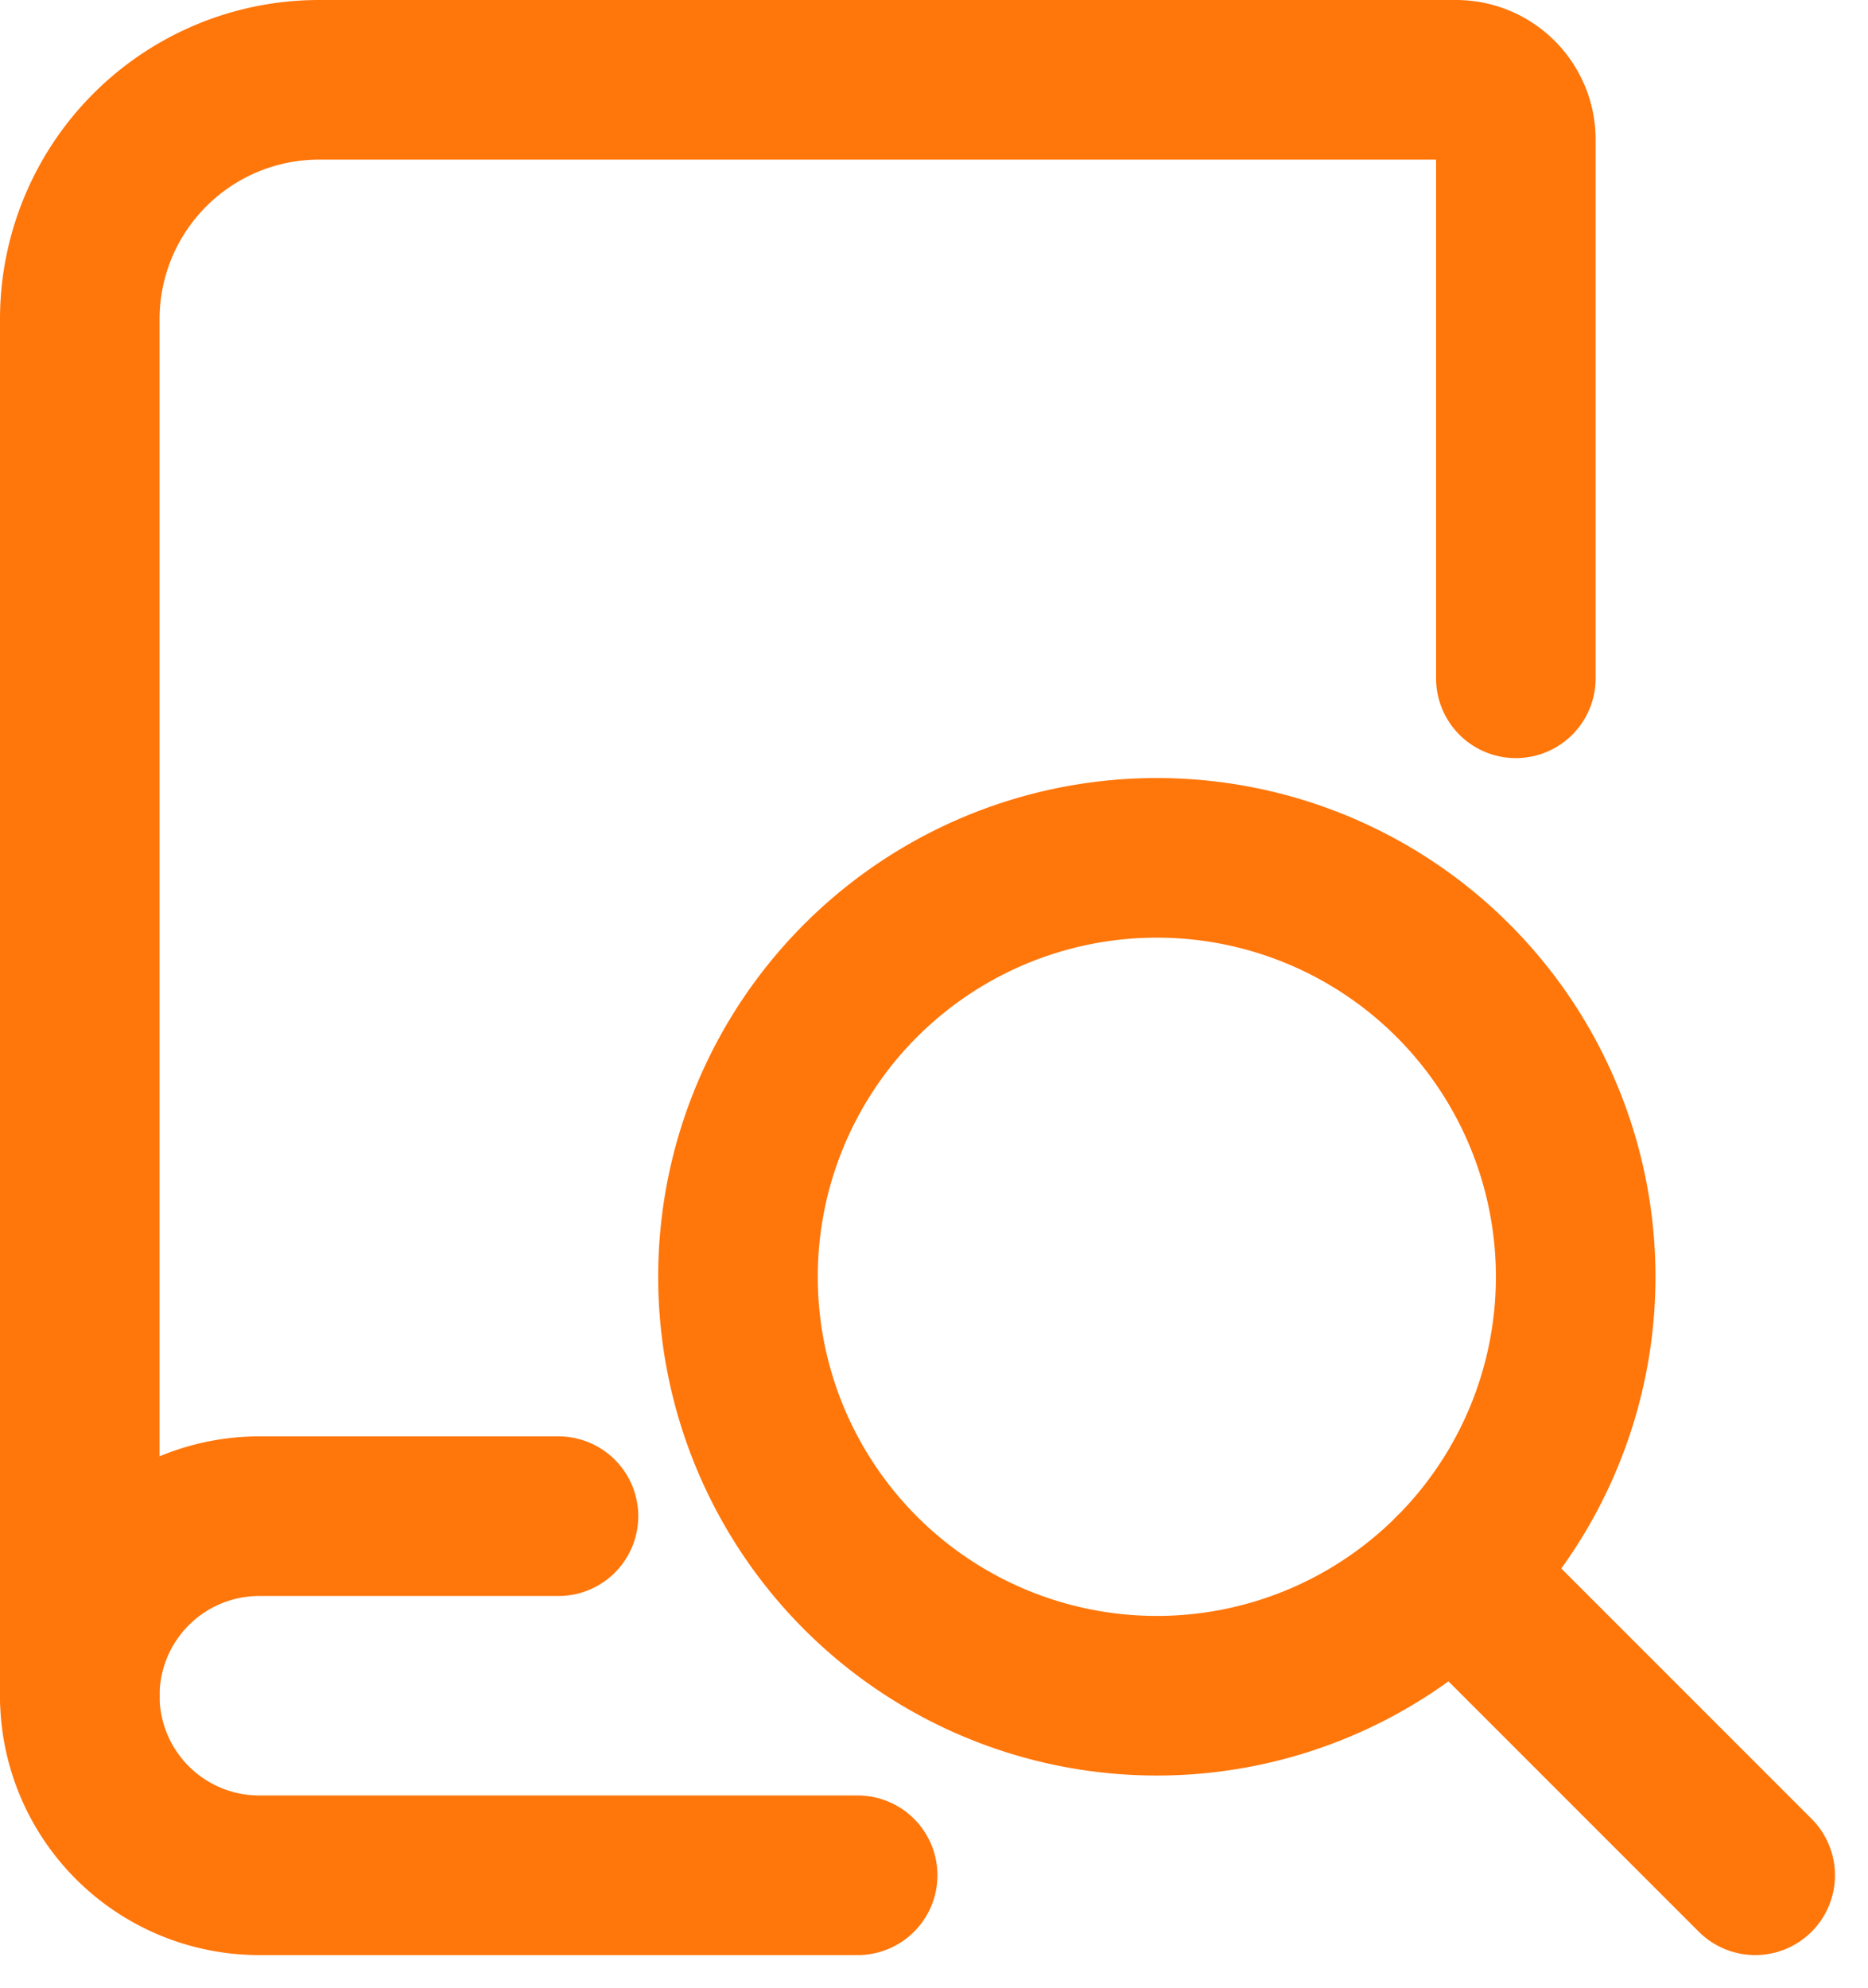
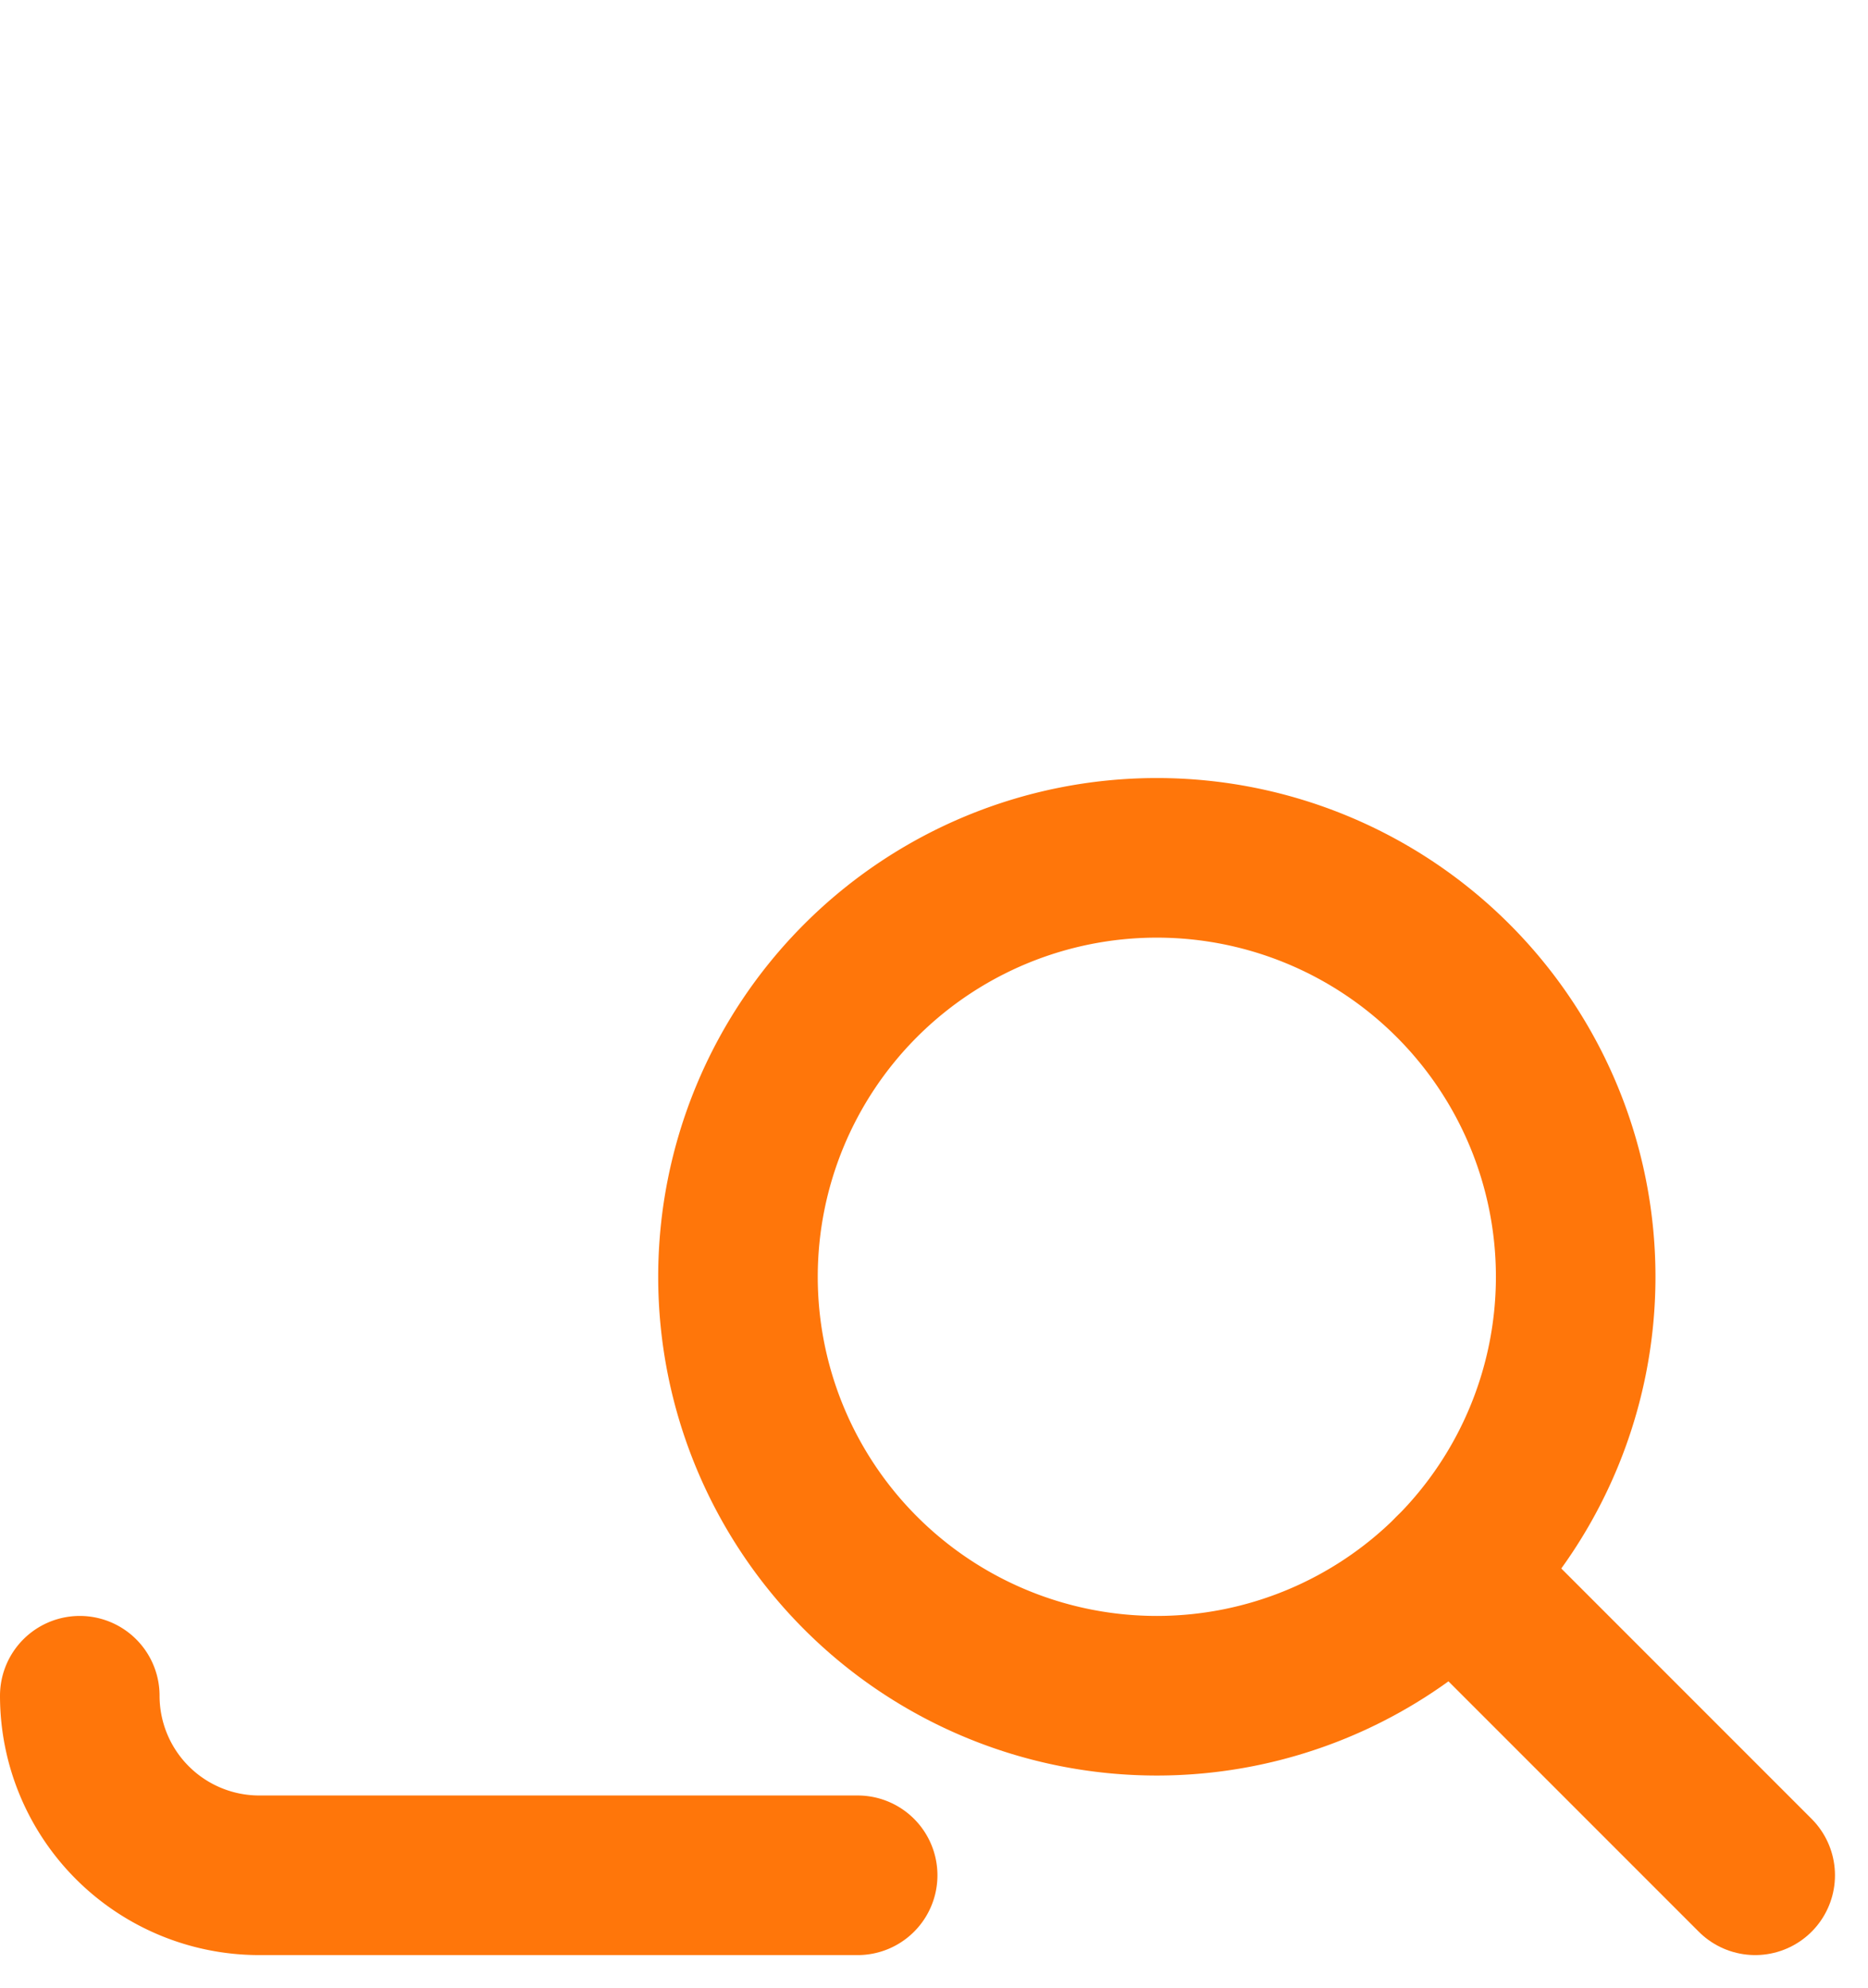
<svg xmlns="http://www.w3.org/2000/svg" width="23.414" height="24.914" viewBox="0 0 23.414 24.914">
  <g id="Book-Search--Streamline-Streamline-3.0" transform="translate(-0.5 0.25)">
    <path id="Path_2692" data-name="Path 2692" d="M11.25,23.25H3.75A2.25,2.25,0,0,1,1.5,21" fill="none" stroke="#ff760a" stroke-linecap="round" stroke-linejoin="round" stroke-width="2" />
-     <path id="Path_2693" data-name="Path 2693" d="M19.5,8.25V1.5a.75.75,0,0,0-.75-.75H4.5a3,3,0,0,0-3,3V21a2.25,2.25,0,0,1,2.25-2.25H7.5" fill="none" stroke="#ff760a" stroke-linecap="round" stroke-linejoin="round" stroke-width="2" />
    <path id="Path_2694" data-name="Path 2694" d="M9.75,15.75A5.25,5.25,0,1,0,15,10.5a5.25,5.25,0,0,0-5.25,5.25" fill="none" stroke="#ff760a" stroke-linecap="round" stroke-linejoin="round" stroke-width="2" />
    <path id="Path_2695" data-name="Path 2695" d="M22.5,23.25l-3.788-3.788" fill="none" stroke="#ff760a" stroke-linecap="round" stroke-linejoin="round" stroke-width="2" />
  </g>
</svg>